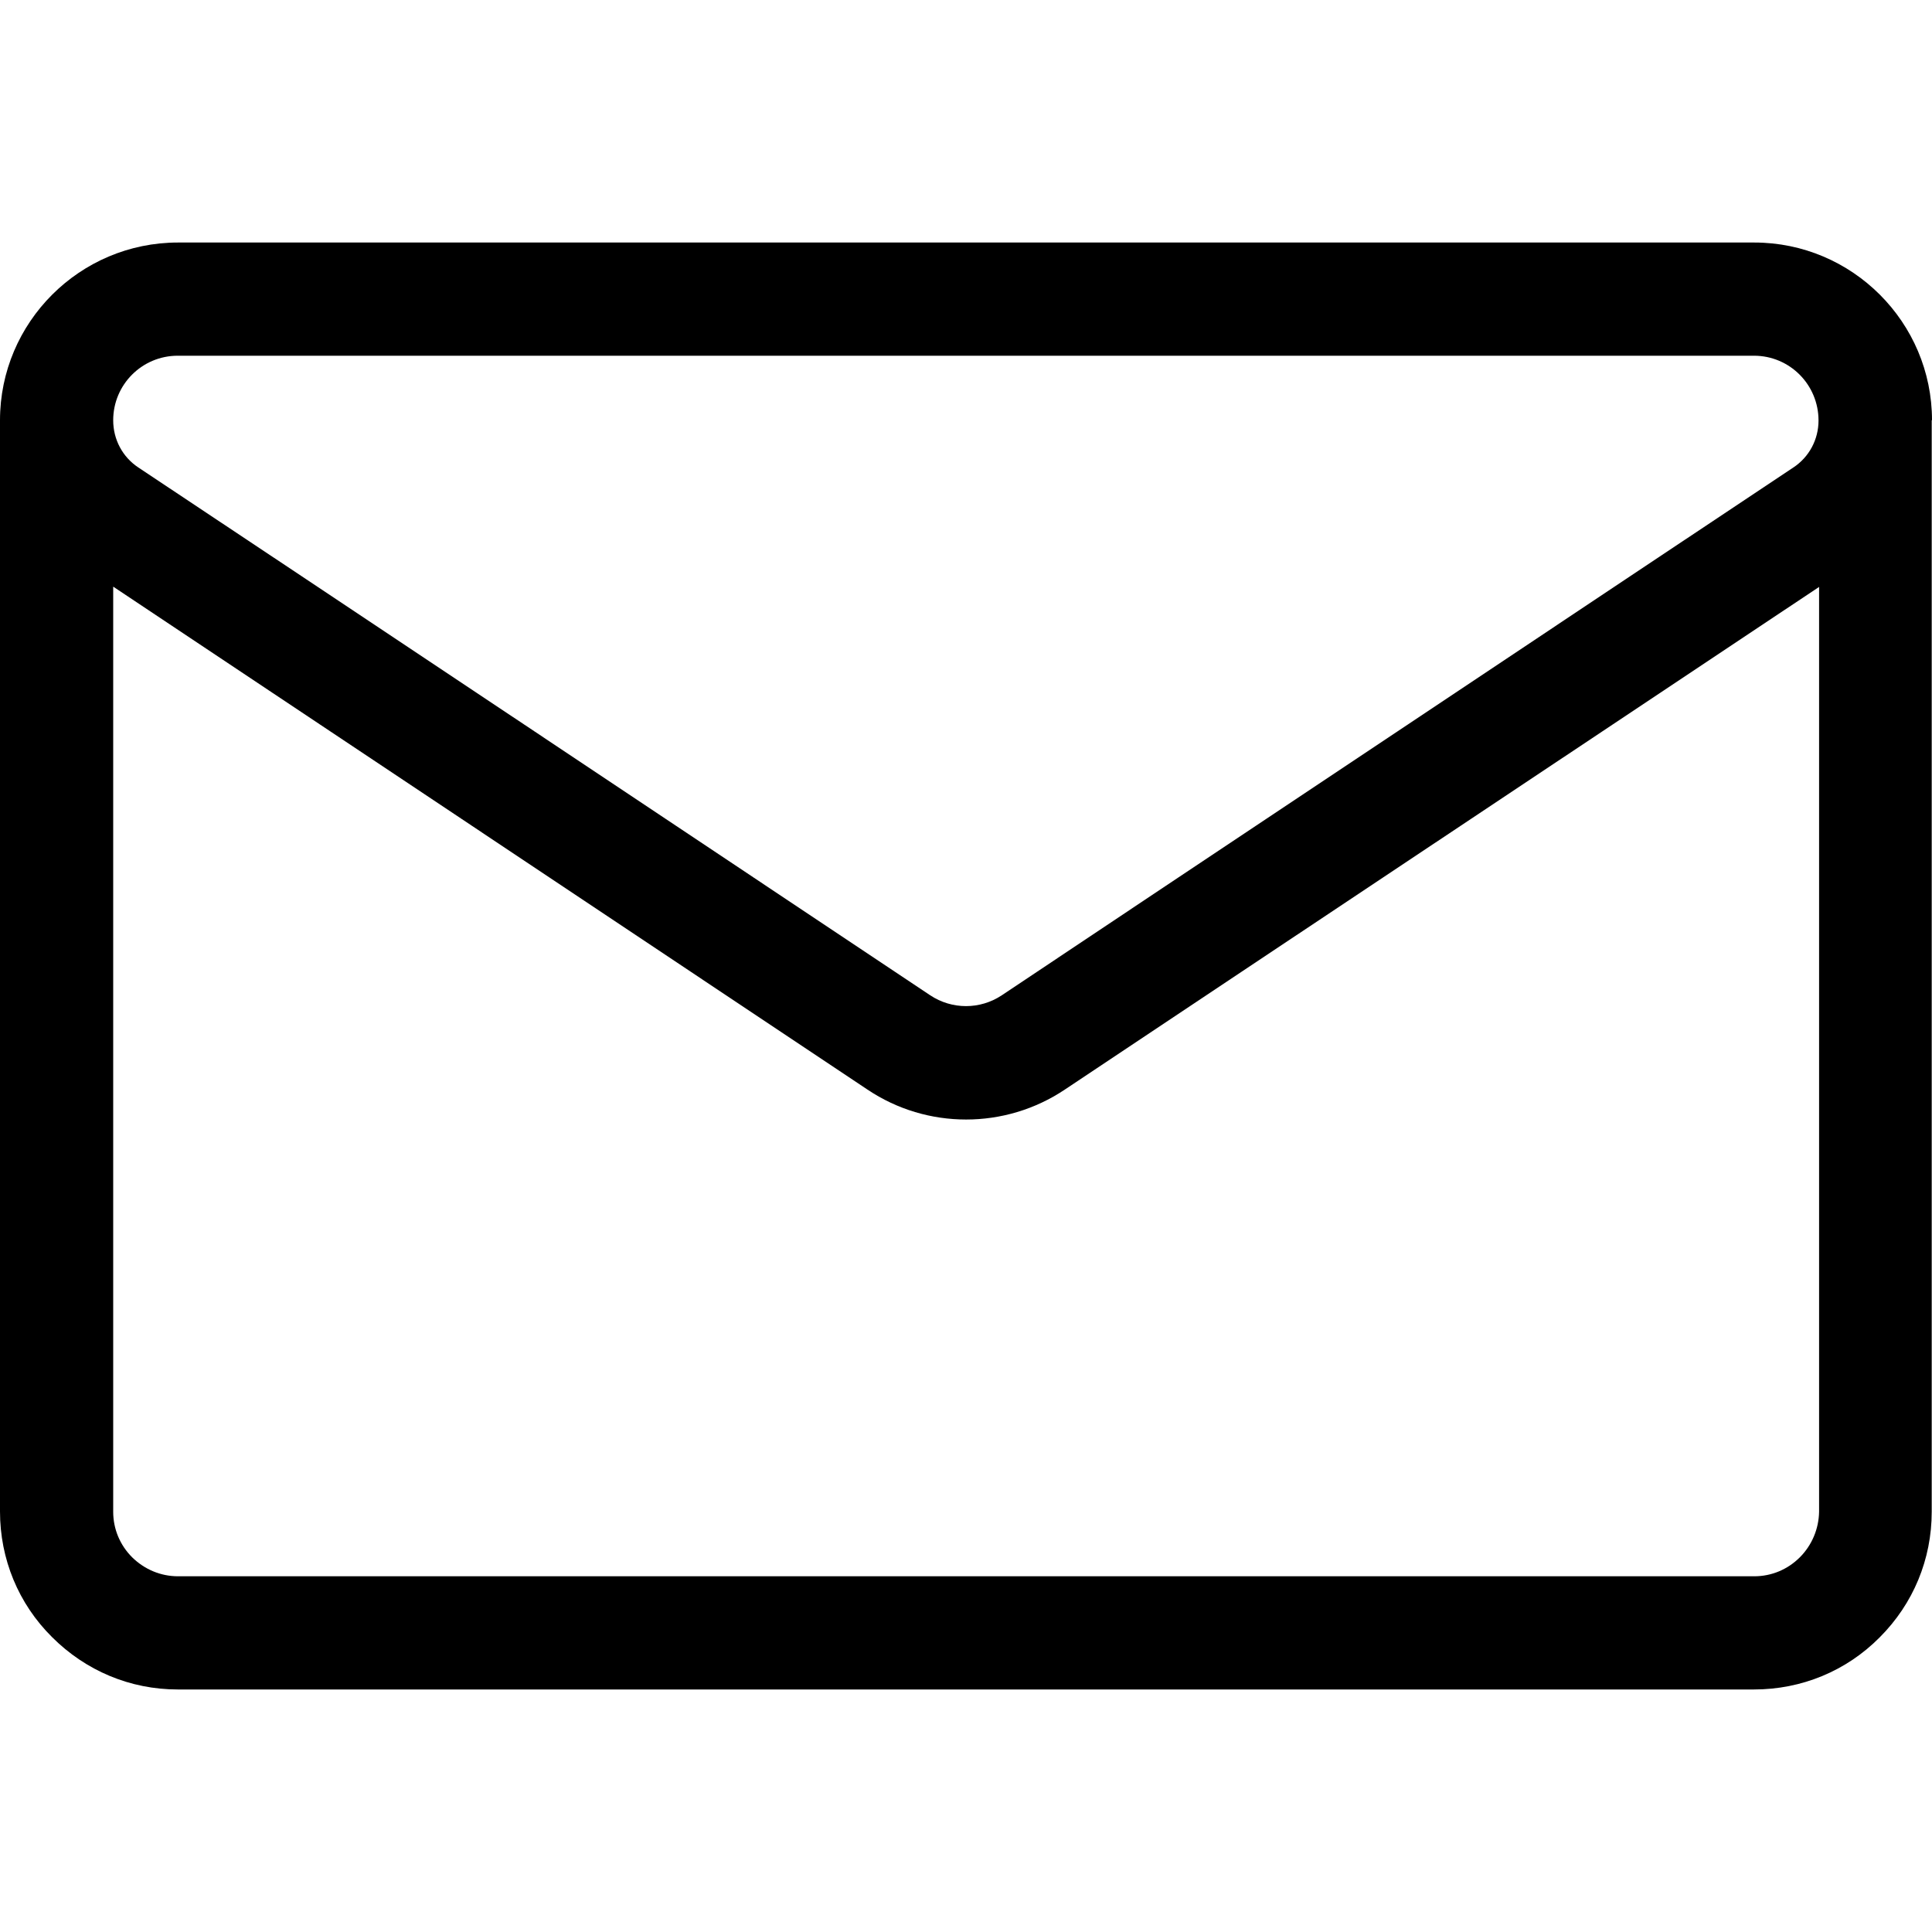
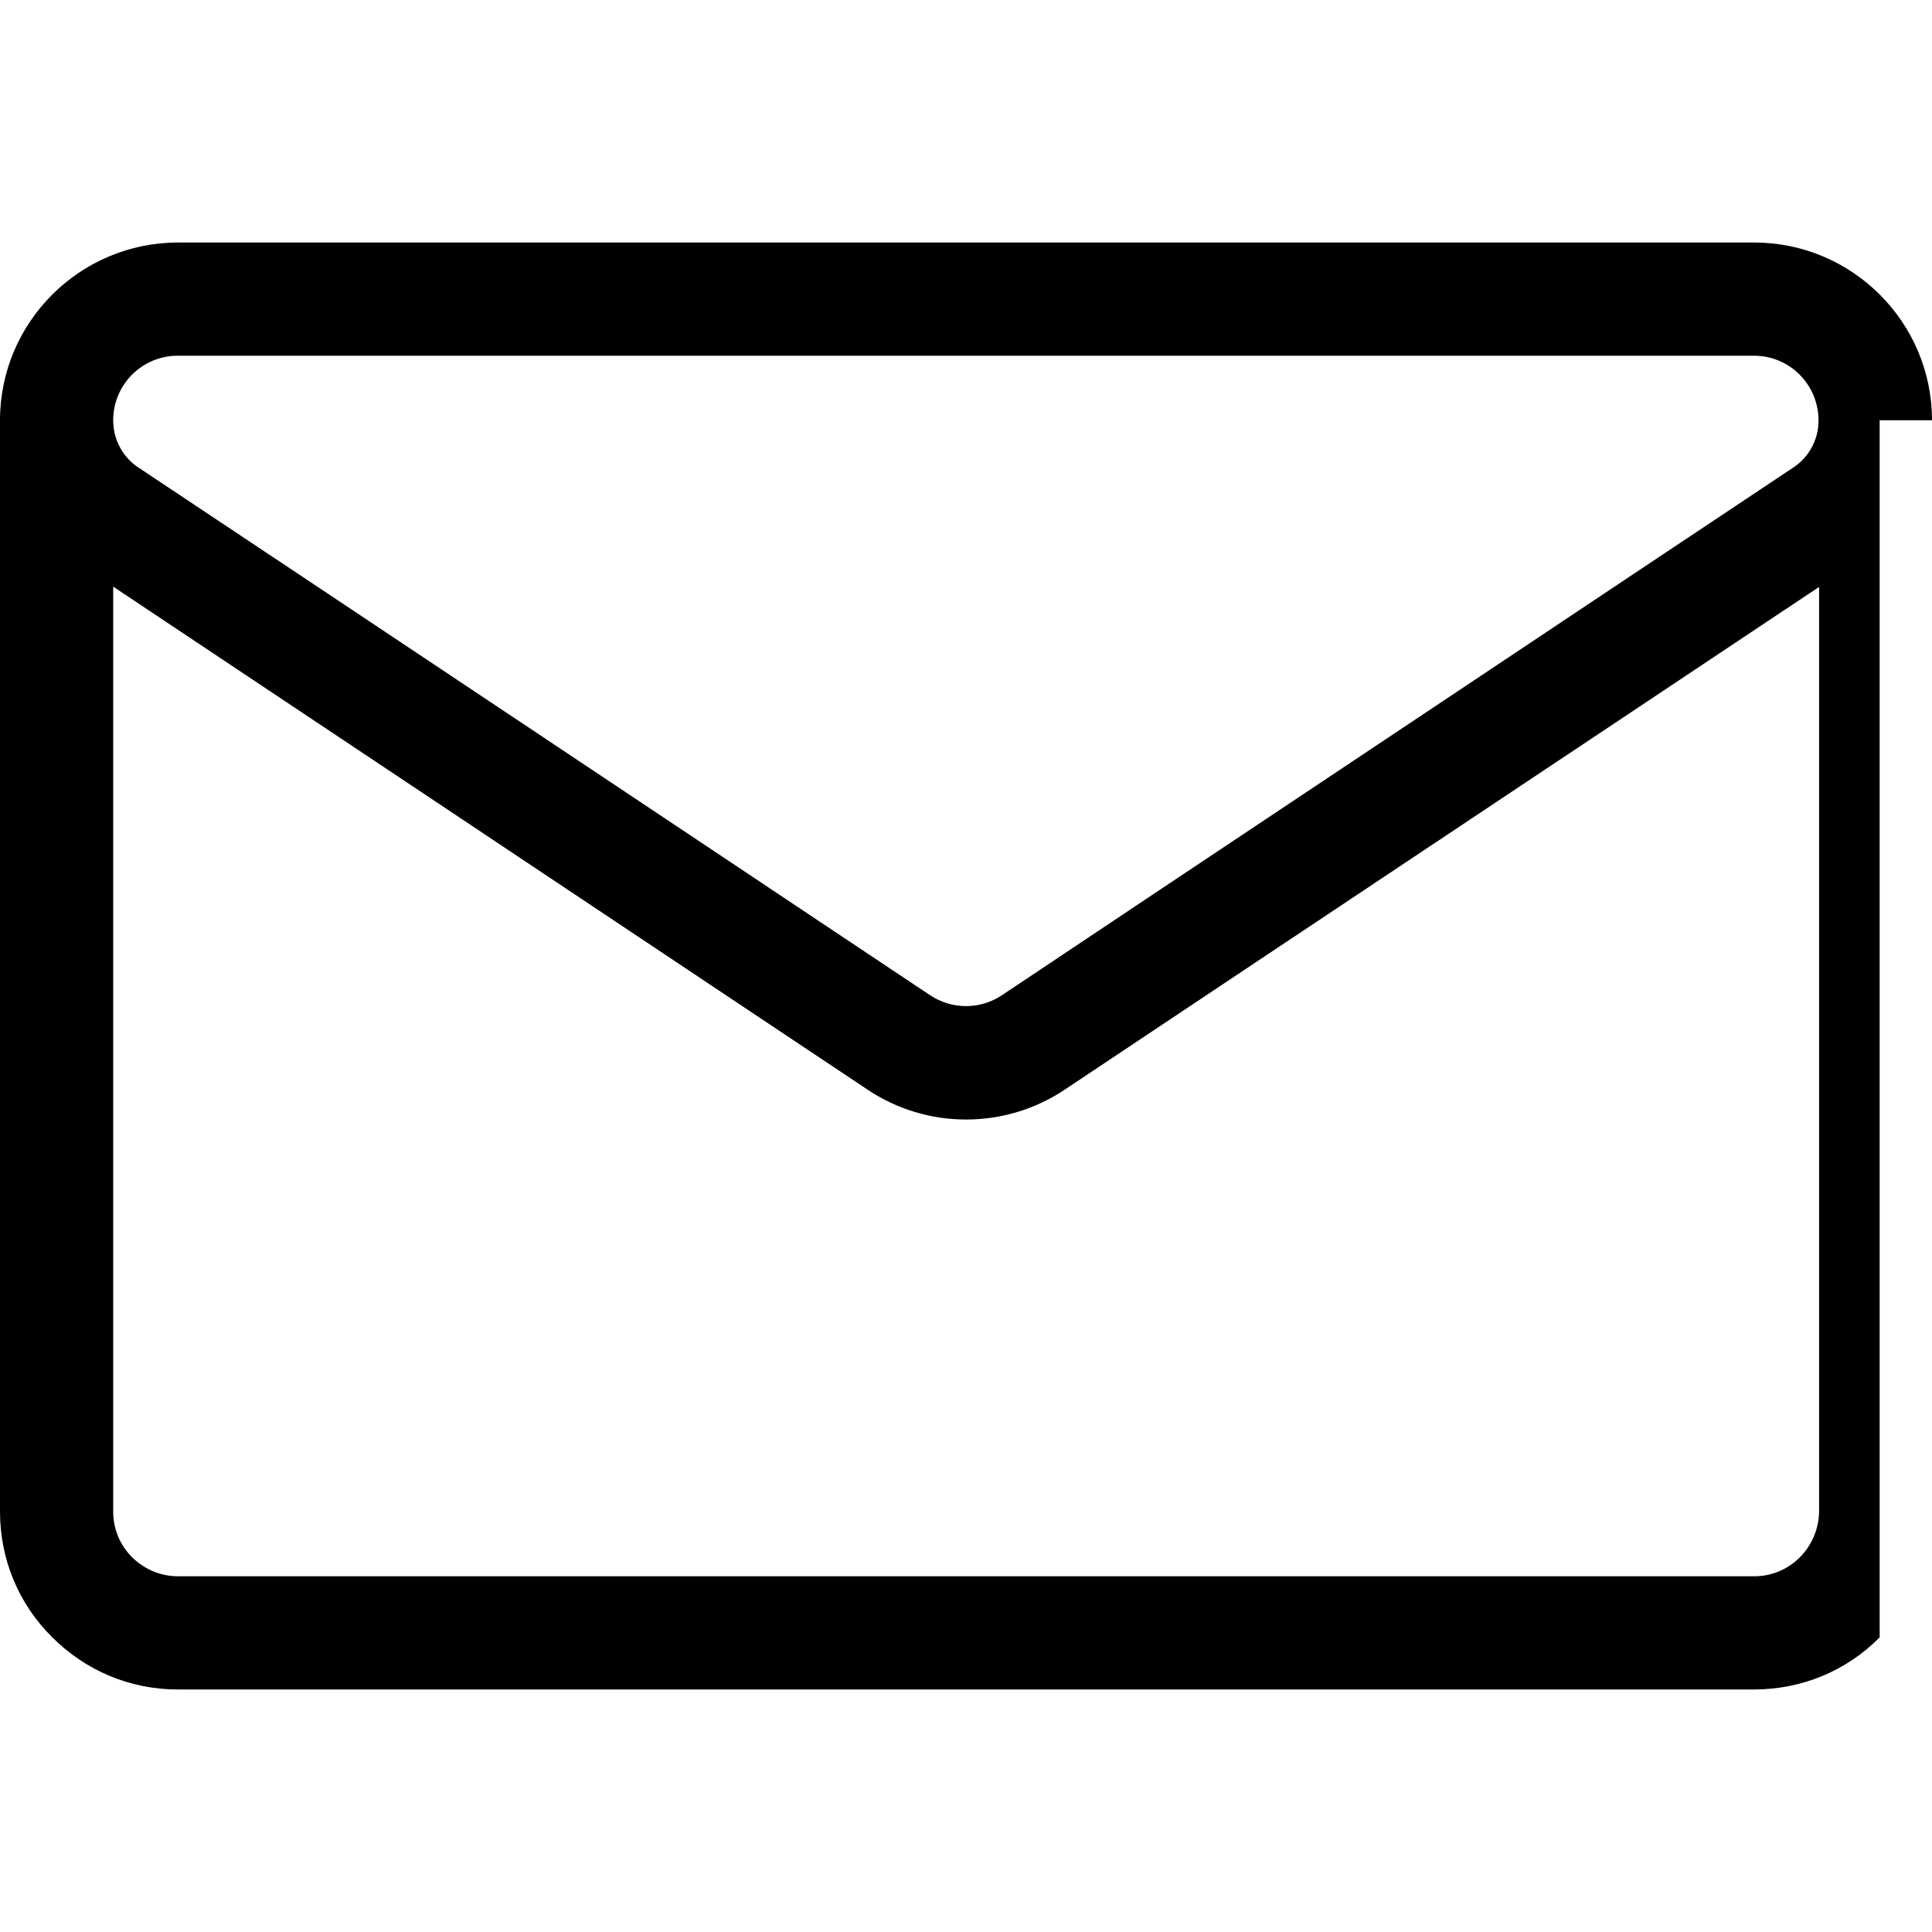
<svg xmlns="http://www.w3.org/2000/svg" version="1.1" id="svg447" x="0px" y="0px" viewBox="0 0 682.7 682.7" style="enable-background:new 0 0 682.7 682.7;" xml:space="preserve">
-   <path d="M682.7,148.5c0-34.6-28.2-62.8-62.8-62.8h-557C28.2,85.7,0,113.9,0,148.5c0,0,0,0,0,0v385.6c0,16.8,6.5,32.6,18.4,44.4  C30.3,590.4,46,597,62.8,597h557c16.8,0,32.6-6.5,44.4-18.4c11.9-11.9,18.4-27.6,18.4-44.4V148.5  C682.7,148.5,682.7,148.5,682.7,148.5C682.7,148.5,682.7,148.5,682.7,148.5z M62.8,125.7h557c12.6,0,22.8,10.2,22.8,22.9  c0,6.7-3.3,12.9-8.9,16.6c-27,18-81.1,54-136.2,90.8C441.8,293.1,385,331,354,351.7c-7.7,5.1-17.6,5.1-25.3,0  c-30.3-20.2-85.3-56.9-139.9-93.3c-56.4-37.6-112.2-74.8-139.9-93.2c0,0,0,0,0,0c-5.6-3.7-8.9-9.9-8.9-16.7  C40,135.9,50.2,125.7,62.8,125.7z M636,550.3c-4.3,4.3-10,6.7-16.1,6.7h-557c-6.1,0-11.8-2.4-16.2-6.7c-4.3-4.3-6.7-10-6.7-16.1  V207.3c30.1,20.1,78.2,52.1,126.6,84.4c54.6,36.4,109.6,73.1,139.9,93.3c10.6,7.1,22.7,10.6,34.9,10.6c12.1,0,24.3-3.5,34.9-10.6  c31-20.7,87.8-58.5,143.6-95.7c47.2-31.4,93.6-62.4,122.9-81.9v326.8C642.7,540.2,640.3,546,636,550.3z" />
+   <path d="M682.7,148.5c0-34.6-28.2-62.8-62.8-62.8h-557C28.2,85.7,0,113.9,0,148.5c0,0,0,0,0,0v385.6c0,16.8,6.5,32.6,18.4,44.4  C30.3,590.4,46,597,62.8,597h557c16.8,0,32.6-6.5,44.4-18.4V148.5  C682.7,148.5,682.7,148.5,682.7,148.5C682.7,148.5,682.7,148.5,682.7,148.5z M62.8,125.7h557c12.6,0,22.8,10.2,22.8,22.9  c0,6.7-3.3,12.9-8.9,16.6c-27,18-81.1,54-136.2,90.8C441.8,293.1,385,331,354,351.7c-7.7,5.1-17.6,5.1-25.3,0  c-30.3-20.2-85.3-56.9-139.9-93.3c-56.4-37.6-112.2-74.8-139.9-93.2c0,0,0,0,0,0c-5.6-3.7-8.9-9.9-8.9-16.7  C40,135.9,50.2,125.7,62.8,125.7z M636,550.3c-4.3,4.3-10,6.7-16.1,6.7h-557c-6.1,0-11.8-2.4-16.2-6.7c-4.3-4.3-6.7-10-6.7-16.1  V207.3c30.1,20.1,78.2,52.1,126.6,84.4c54.6,36.4,109.6,73.1,139.9,93.3c10.6,7.1,22.7,10.6,34.9,10.6c12.1,0,24.3-3.5,34.9-10.6  c31-20.7,87.8-58.5,143.6-95.7c47.2-31.4,93.6-62.4,122.9-81.9v326.8C642.7,540.2,640.3,546,636,550.3z" />
</svg>